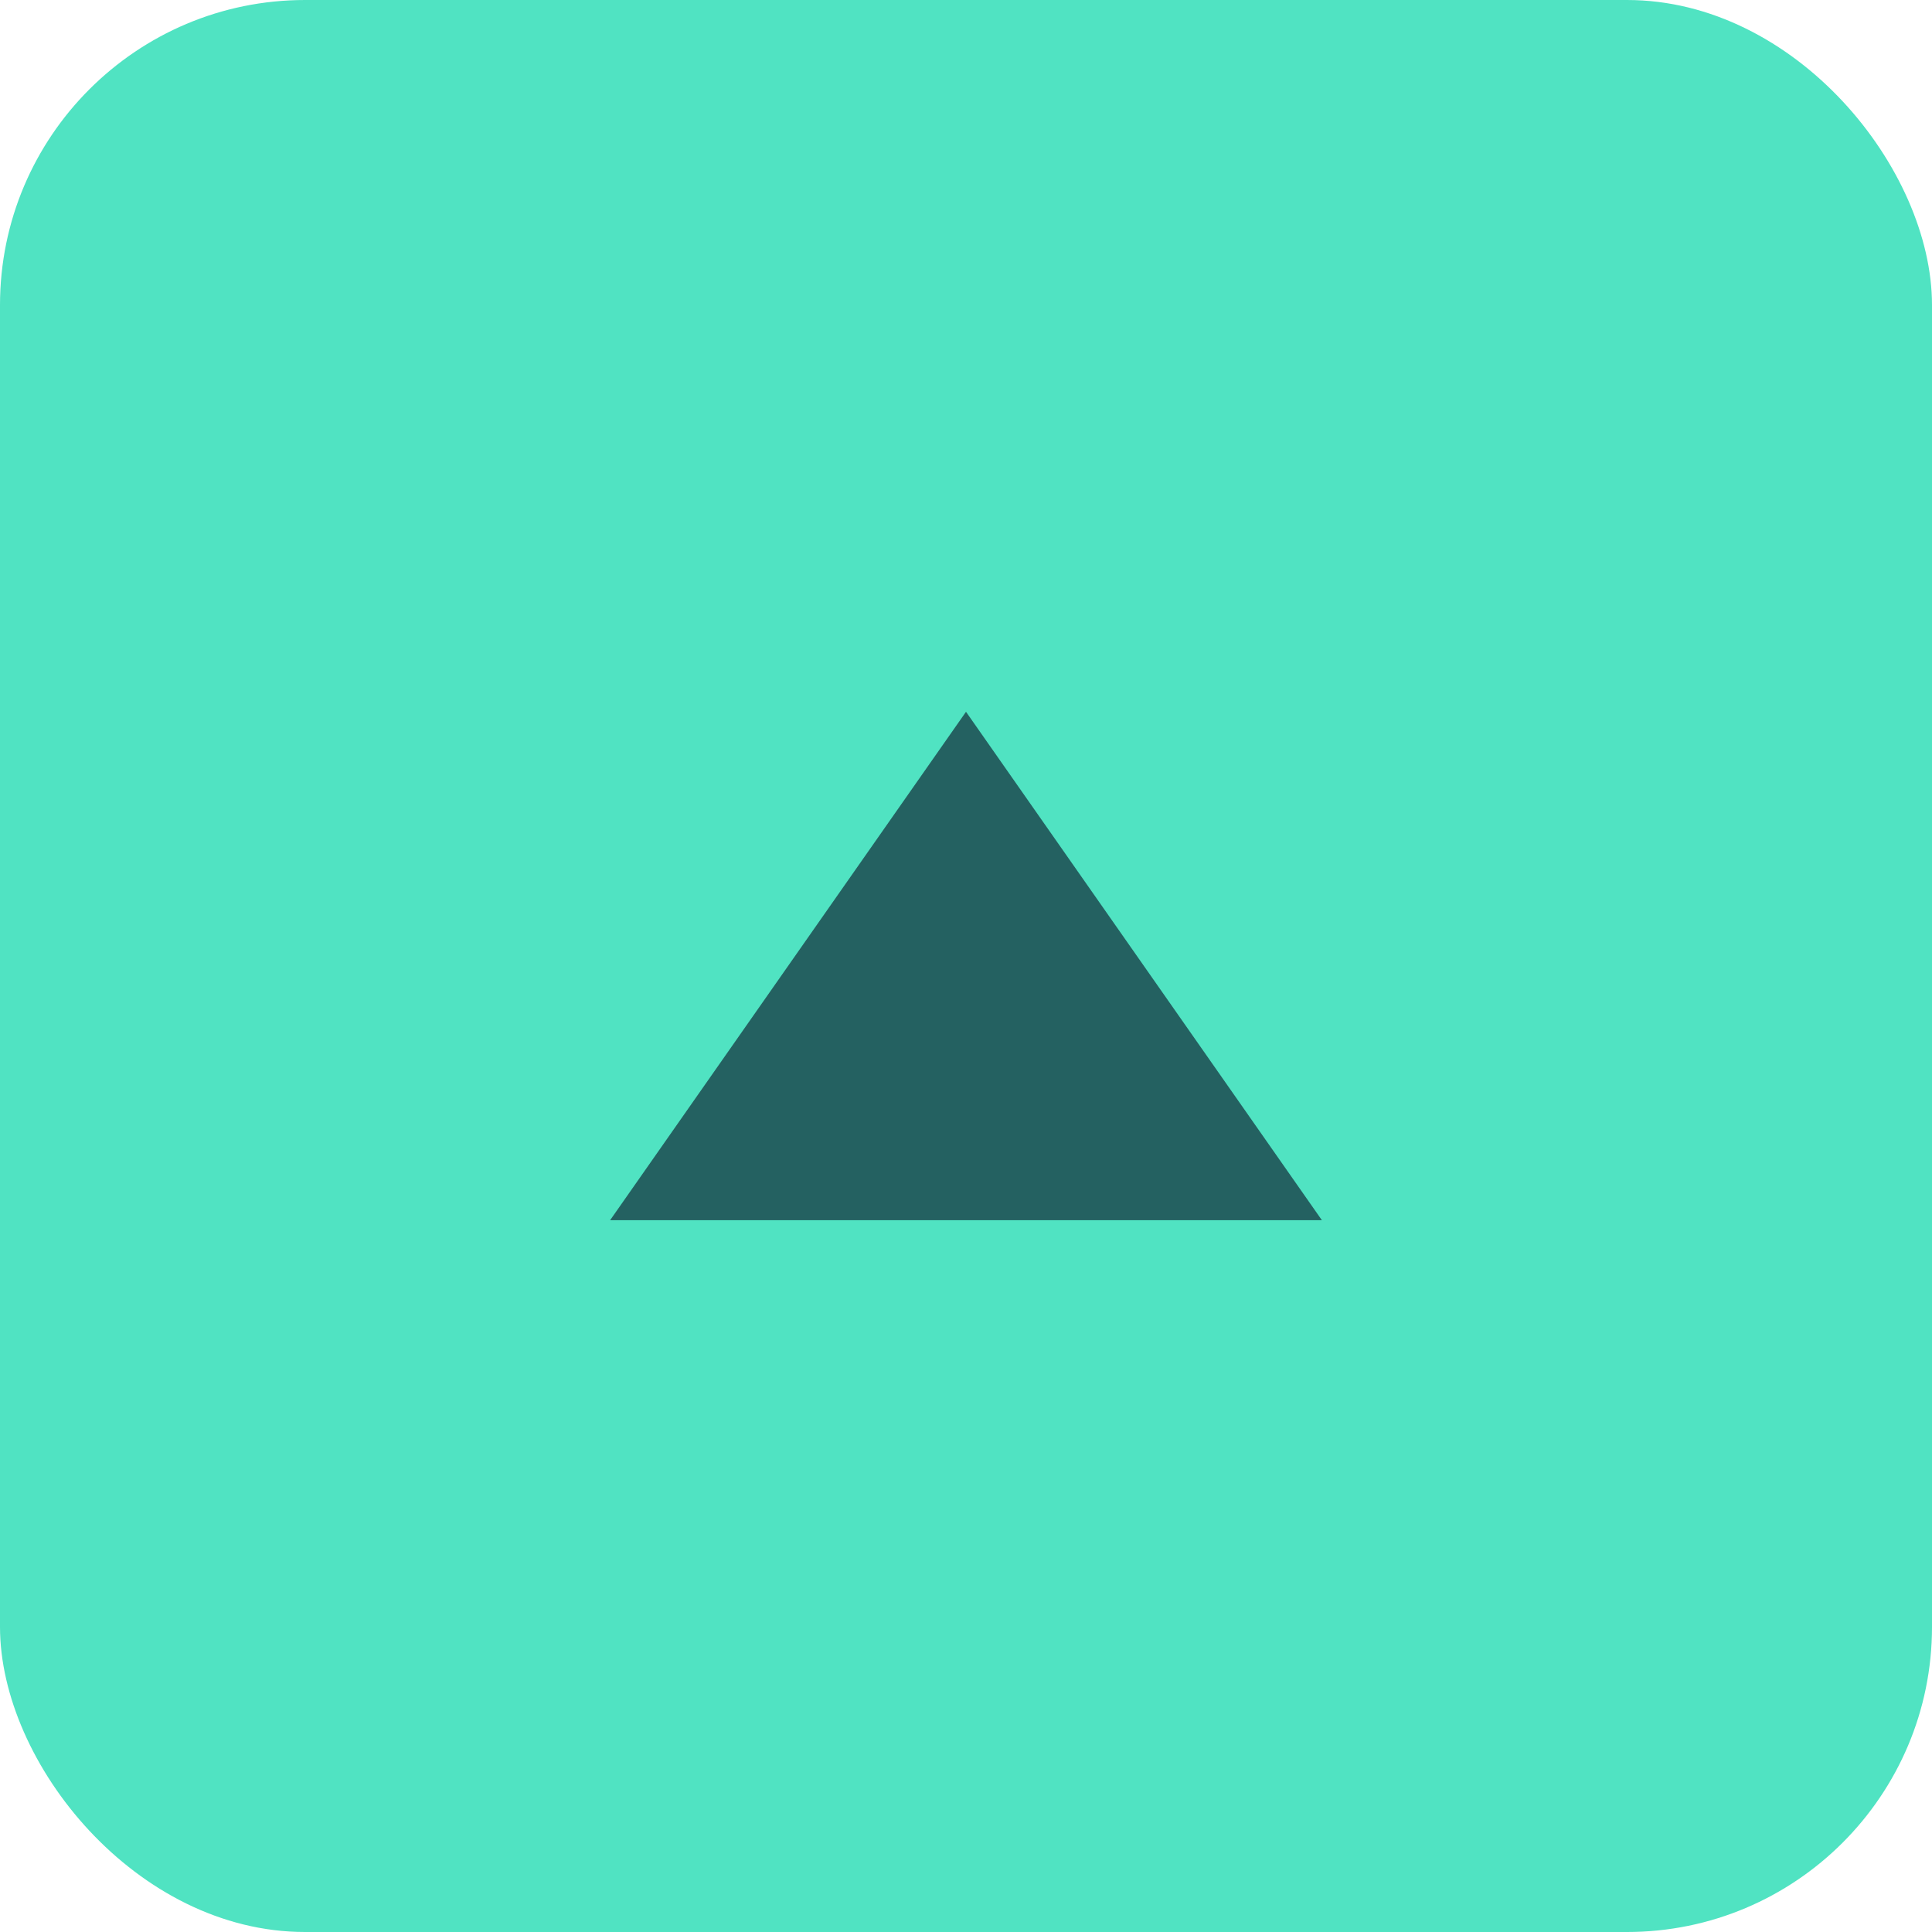
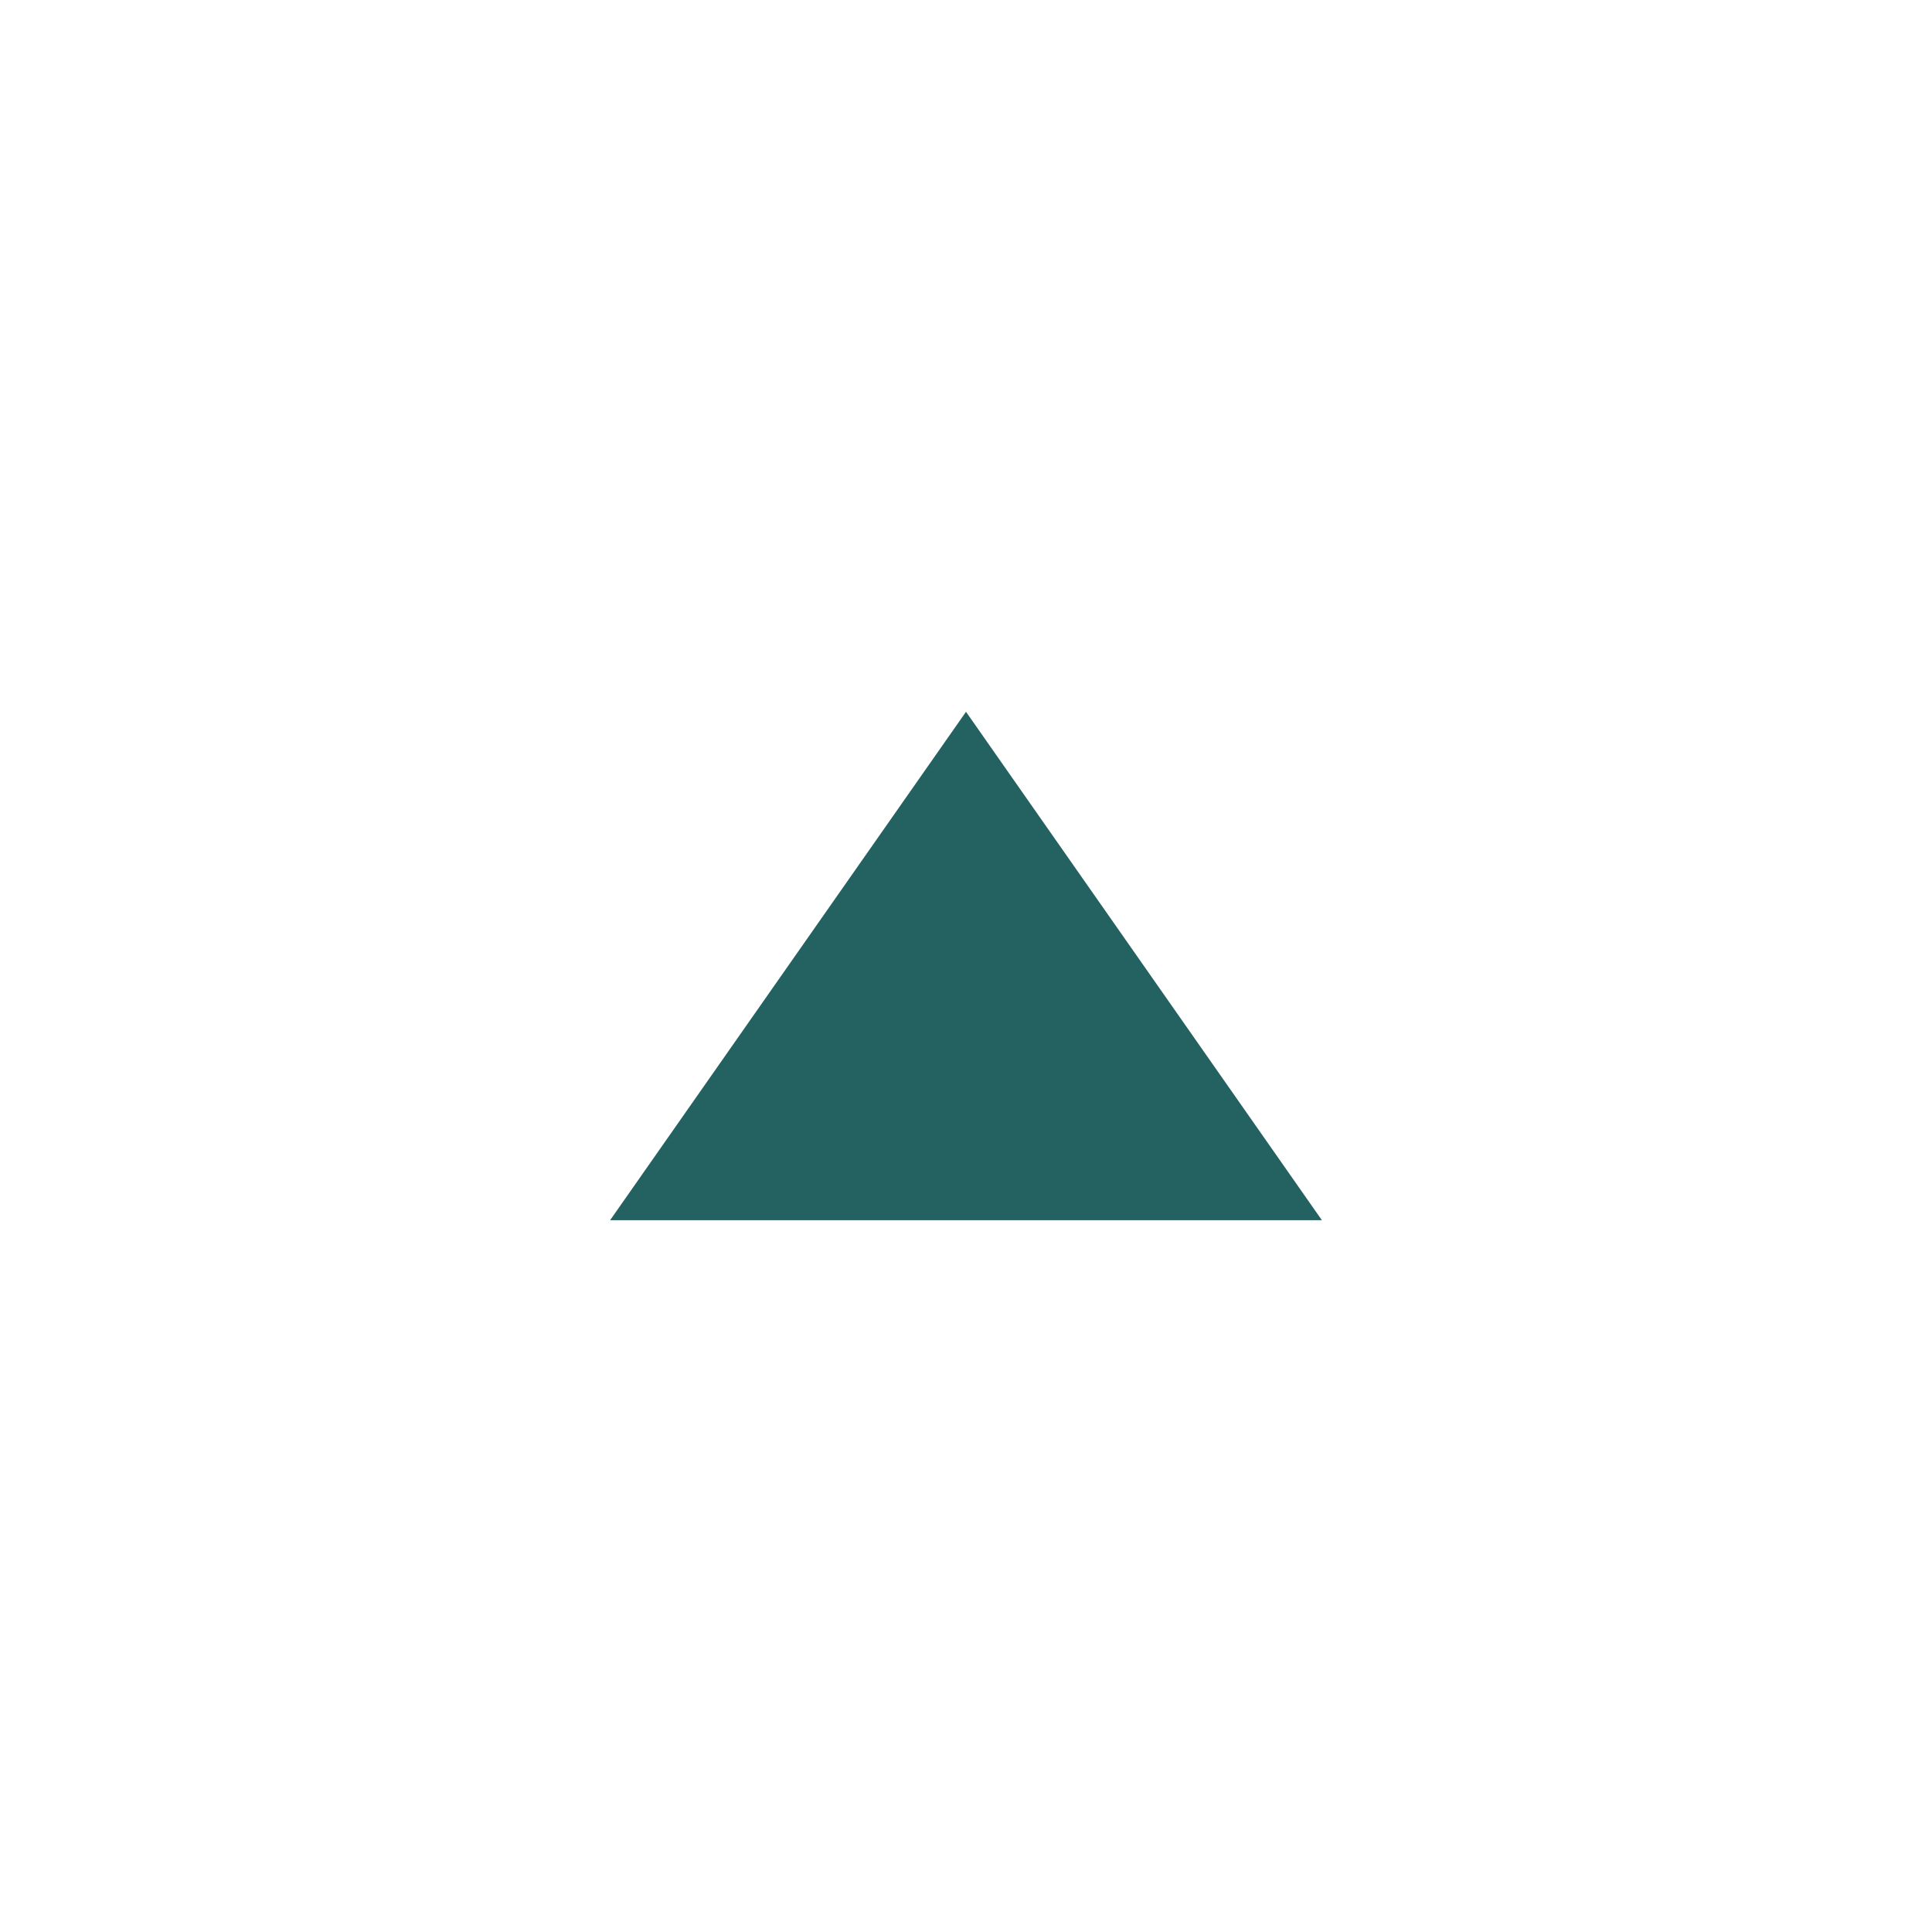
<svg xmlns="http://www.w3.org/2000/svg" width="19px" height="19px" viewBox="0 0 19 19" version="1.1">
  <title>ICON Expand/Collapse</title>
  <desc>Created with Sketch.</desc>
  <g id="PLAYLIST" stroke="none" stroke-width="1" fill="none" fill-rule="evenodd">
    <g id="14_playlist_detail" transform="translate(-1216, -356)">
      <g id="ICON-Expand/Collapse" transform="translate(1216, 356)">
-         <rect id="Rectangle-598" fill="#50E3C2" x="0" y="0" width="19" height="19" rx="3" />
        <polygon id="Triangle-9" fill="#246161" transform="translate(9.5, 9.5) scale(1, -1) translate(-9.5, -9.5) " points="6 7 13 7 9.5 12" />
      </g>
    </g>
  </g>
</svg>